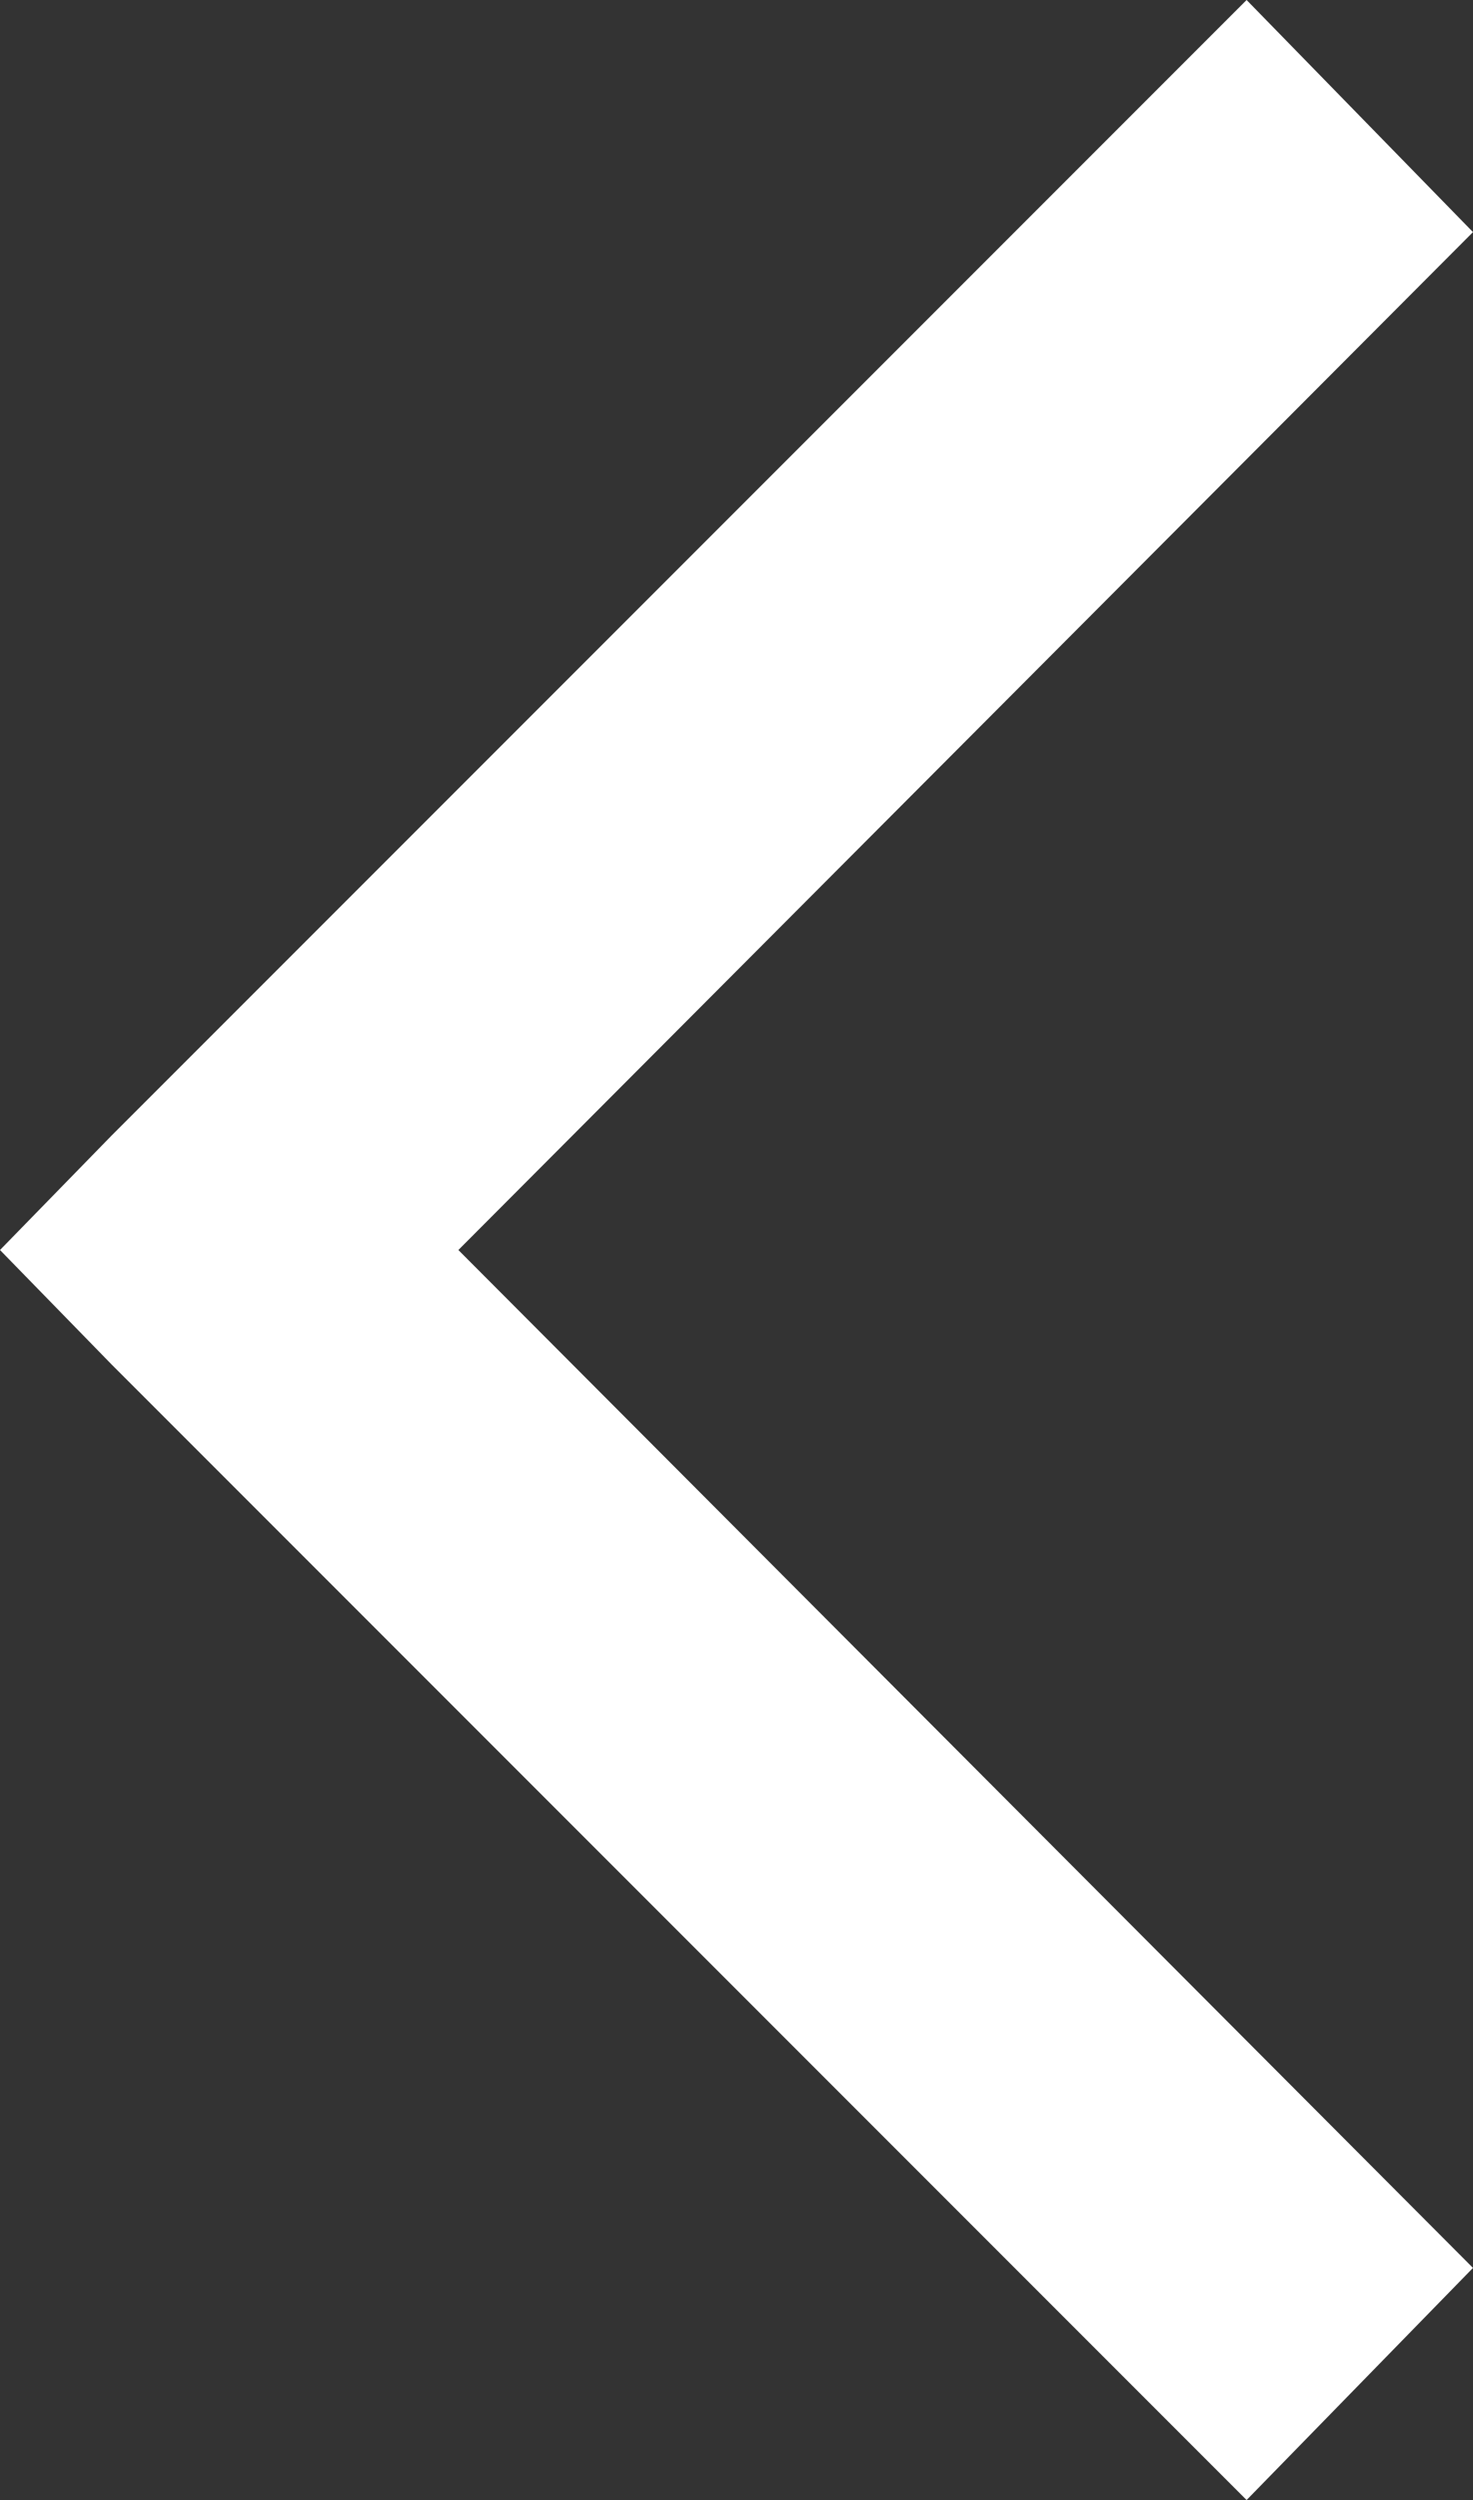
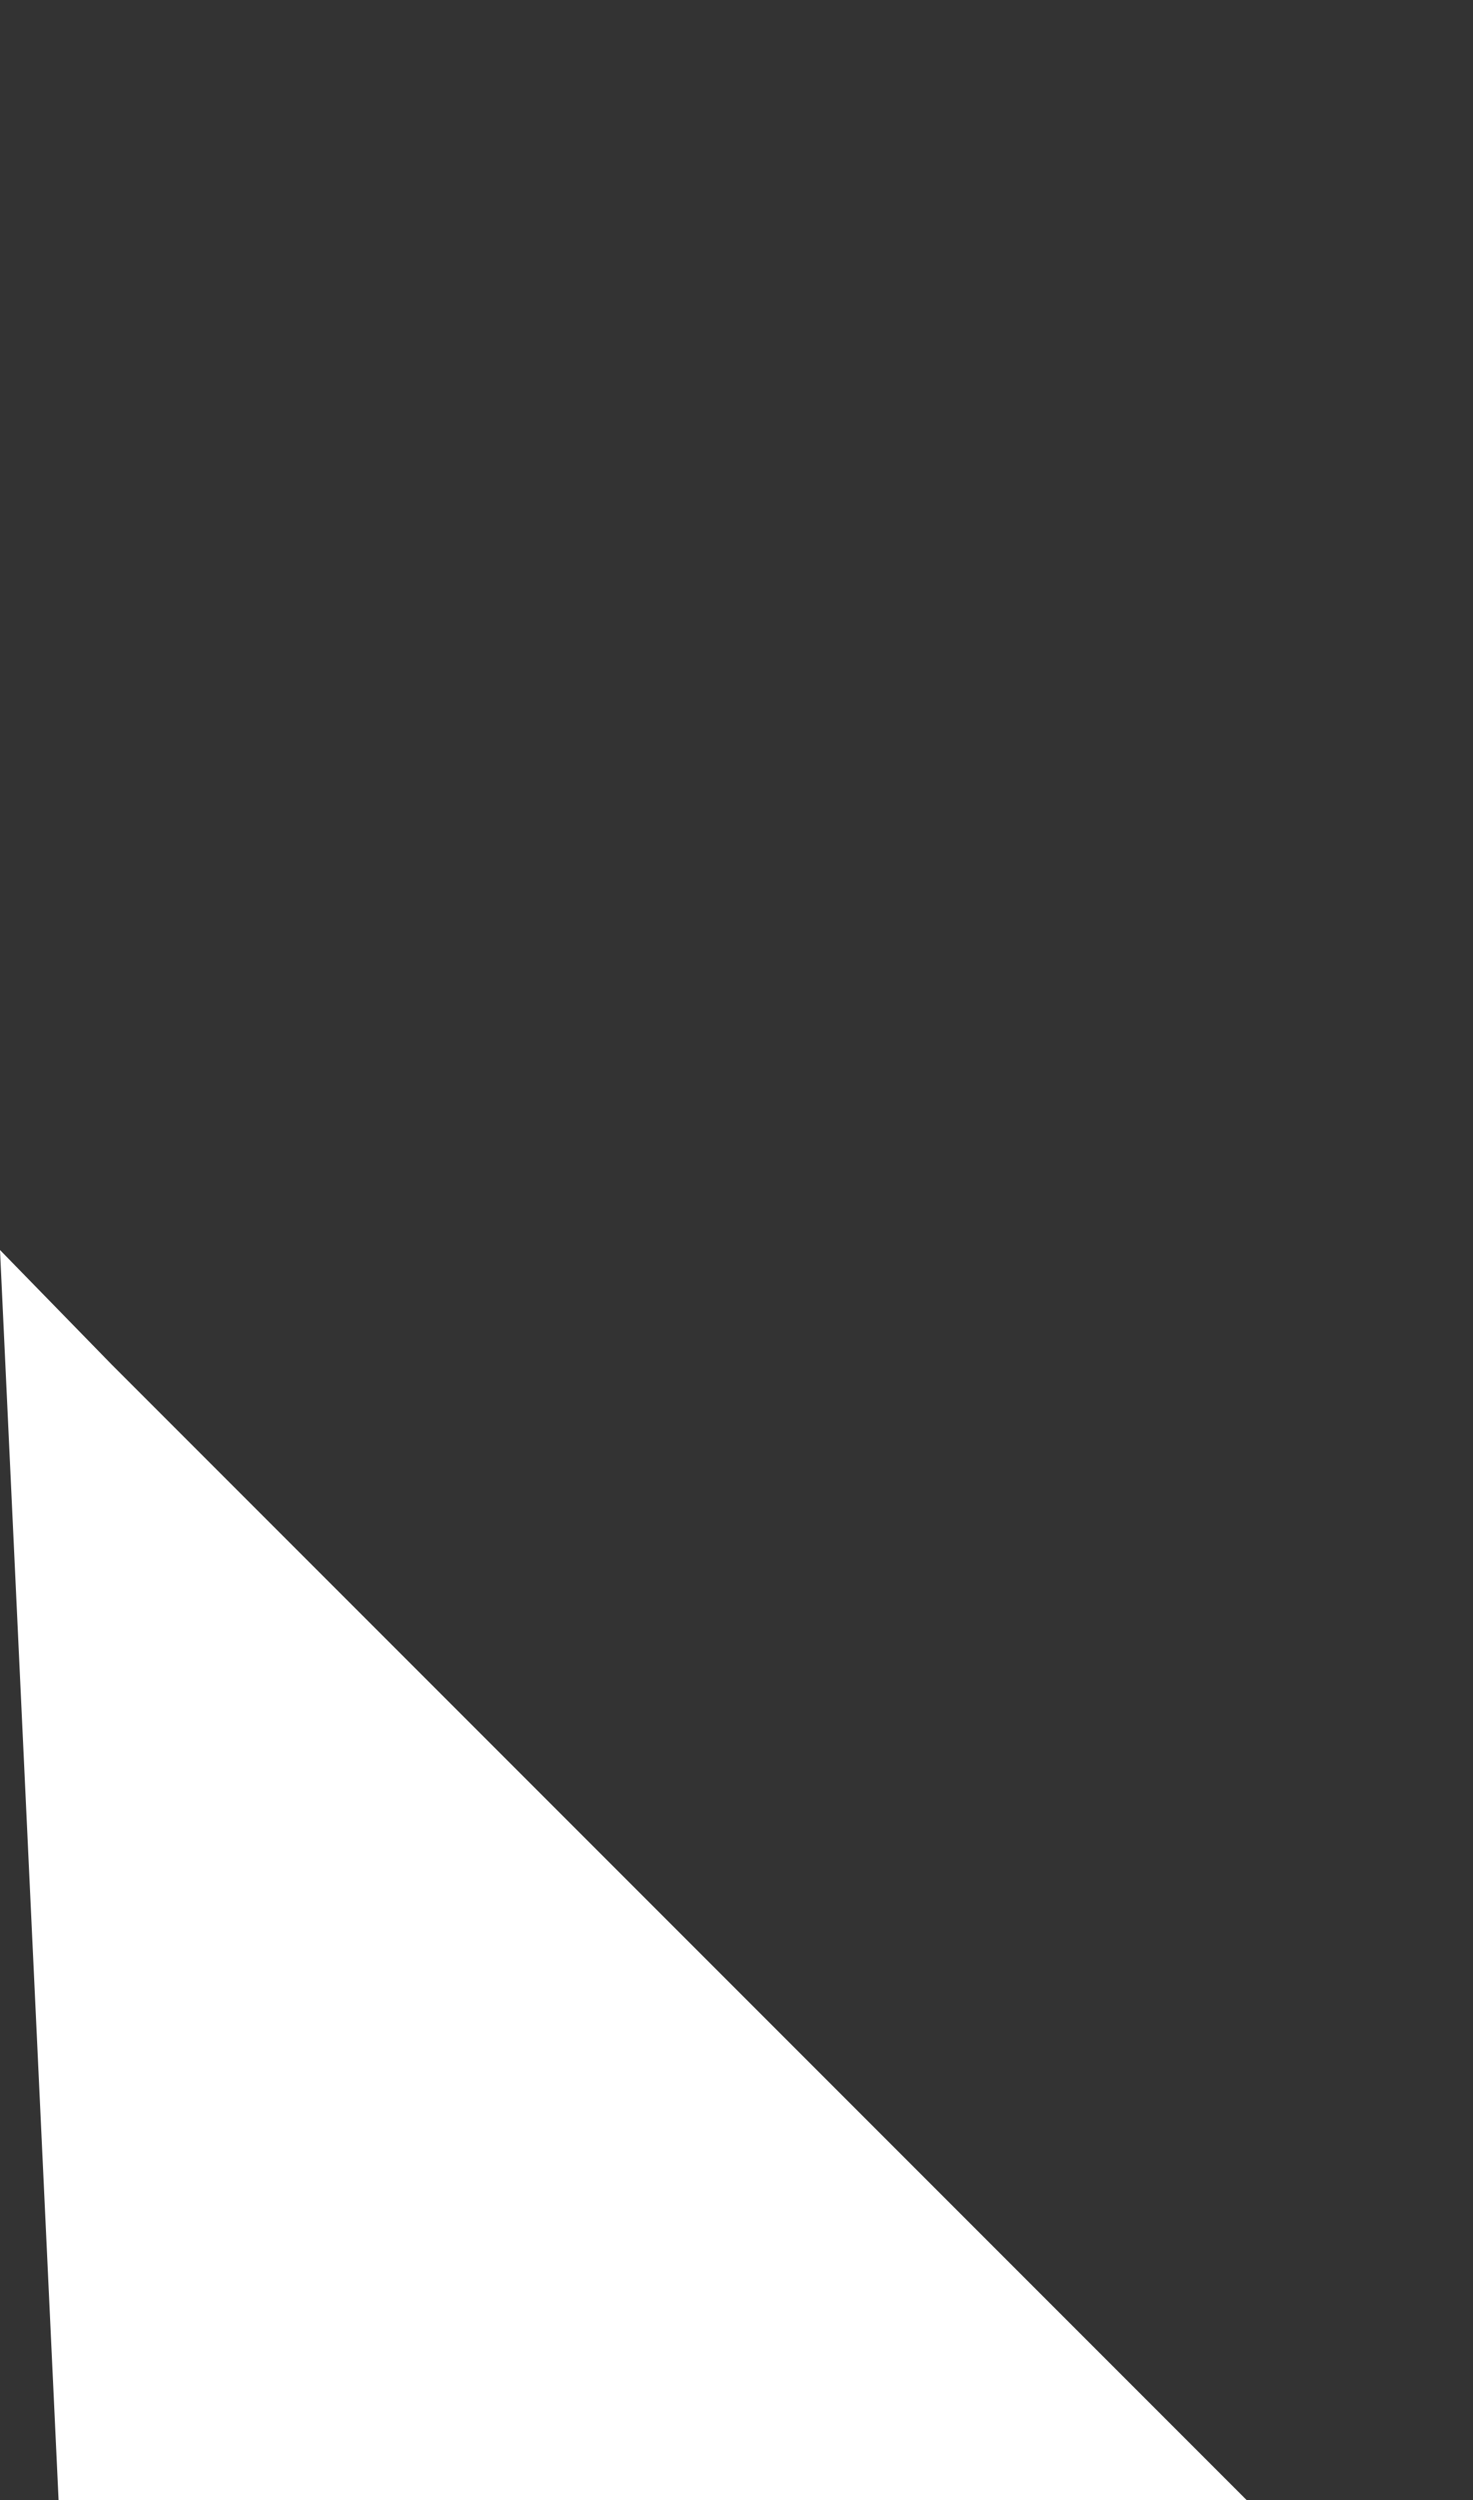
<svg xmlns="http://www.w3.org/2000/svg" width="301.14" height="510.86" viewBox="0 0 301.14 510.86">
  <rect x="0" y="0" width="301.14" height="510.86" fill="#333333" stroke="none" />
-   <path id="Path_19276" data-name="Path 19276" d="M222,303.43l232,232L500.285,488,292.855,280,500.285,72,454,24.57l-232,232L199.145,280Z" transform="translate(-199.145 -24.57)" fill="#fff" />
+   <path id="Path_19276" data-name="Path 19276" d="M222,303.43l232,232l-232,232L199.145,280Z" transform="translate(-199.145 -24.57)" fill="#fff" />
</svg>